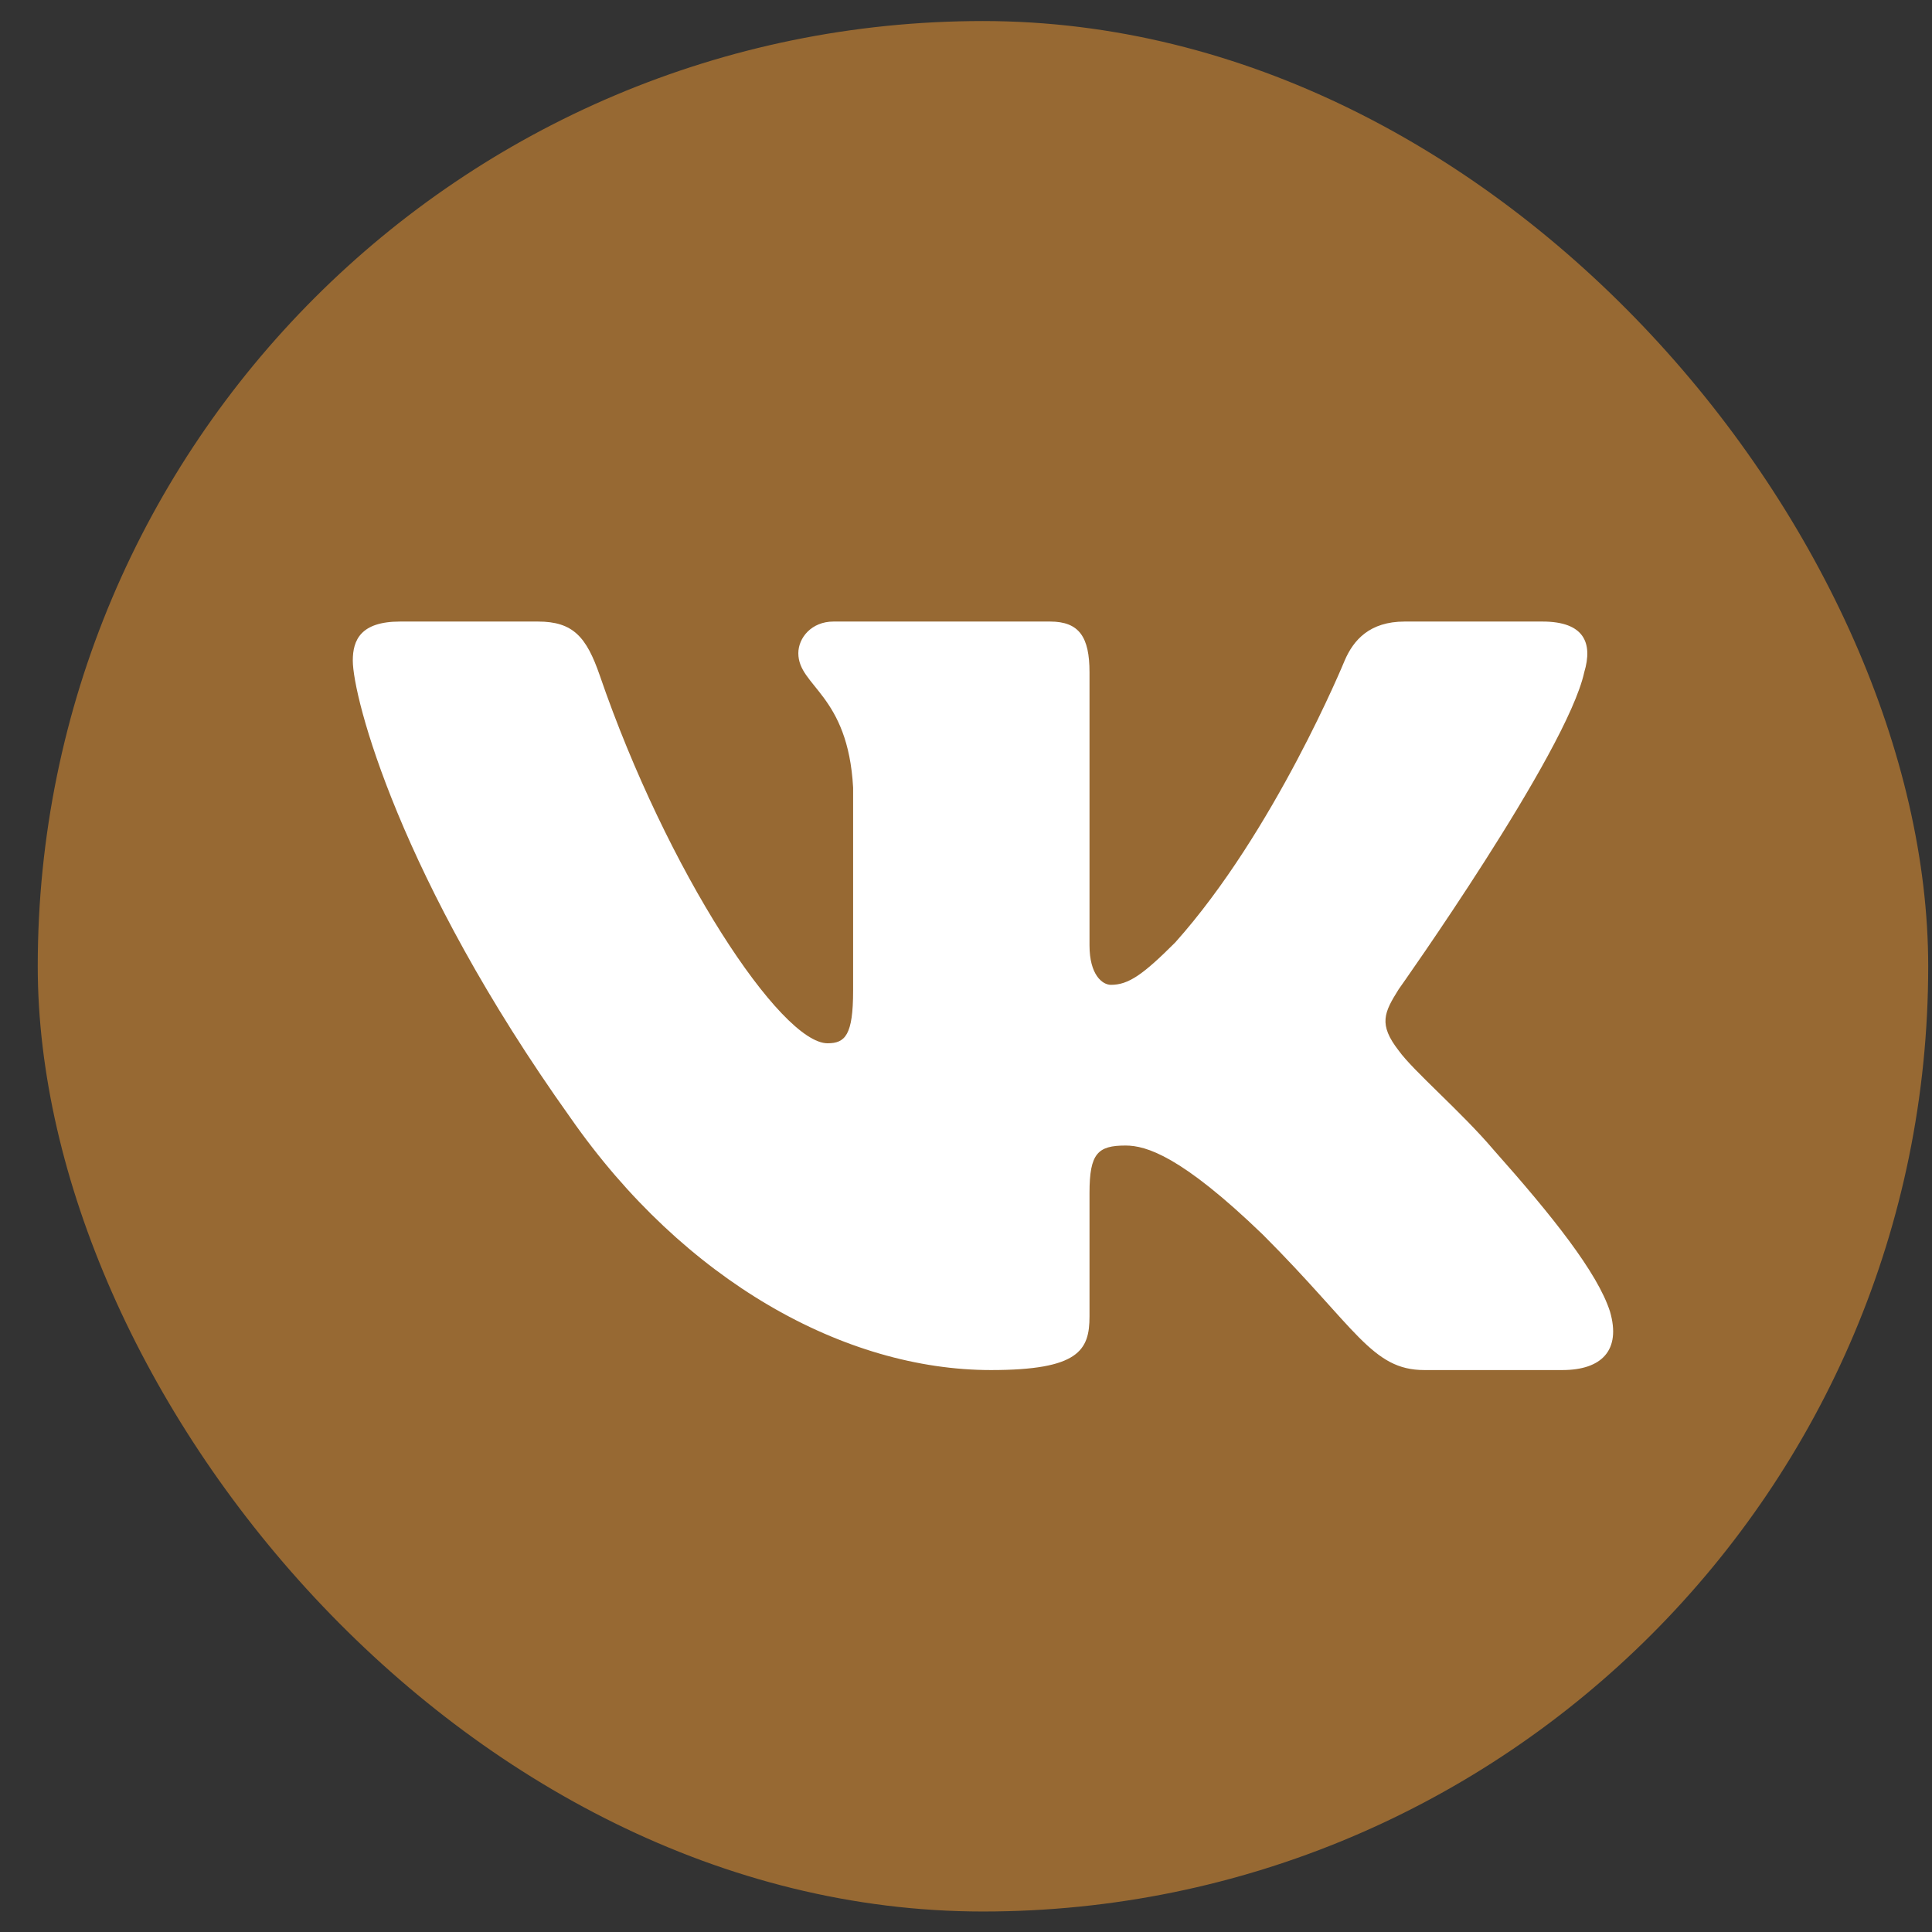
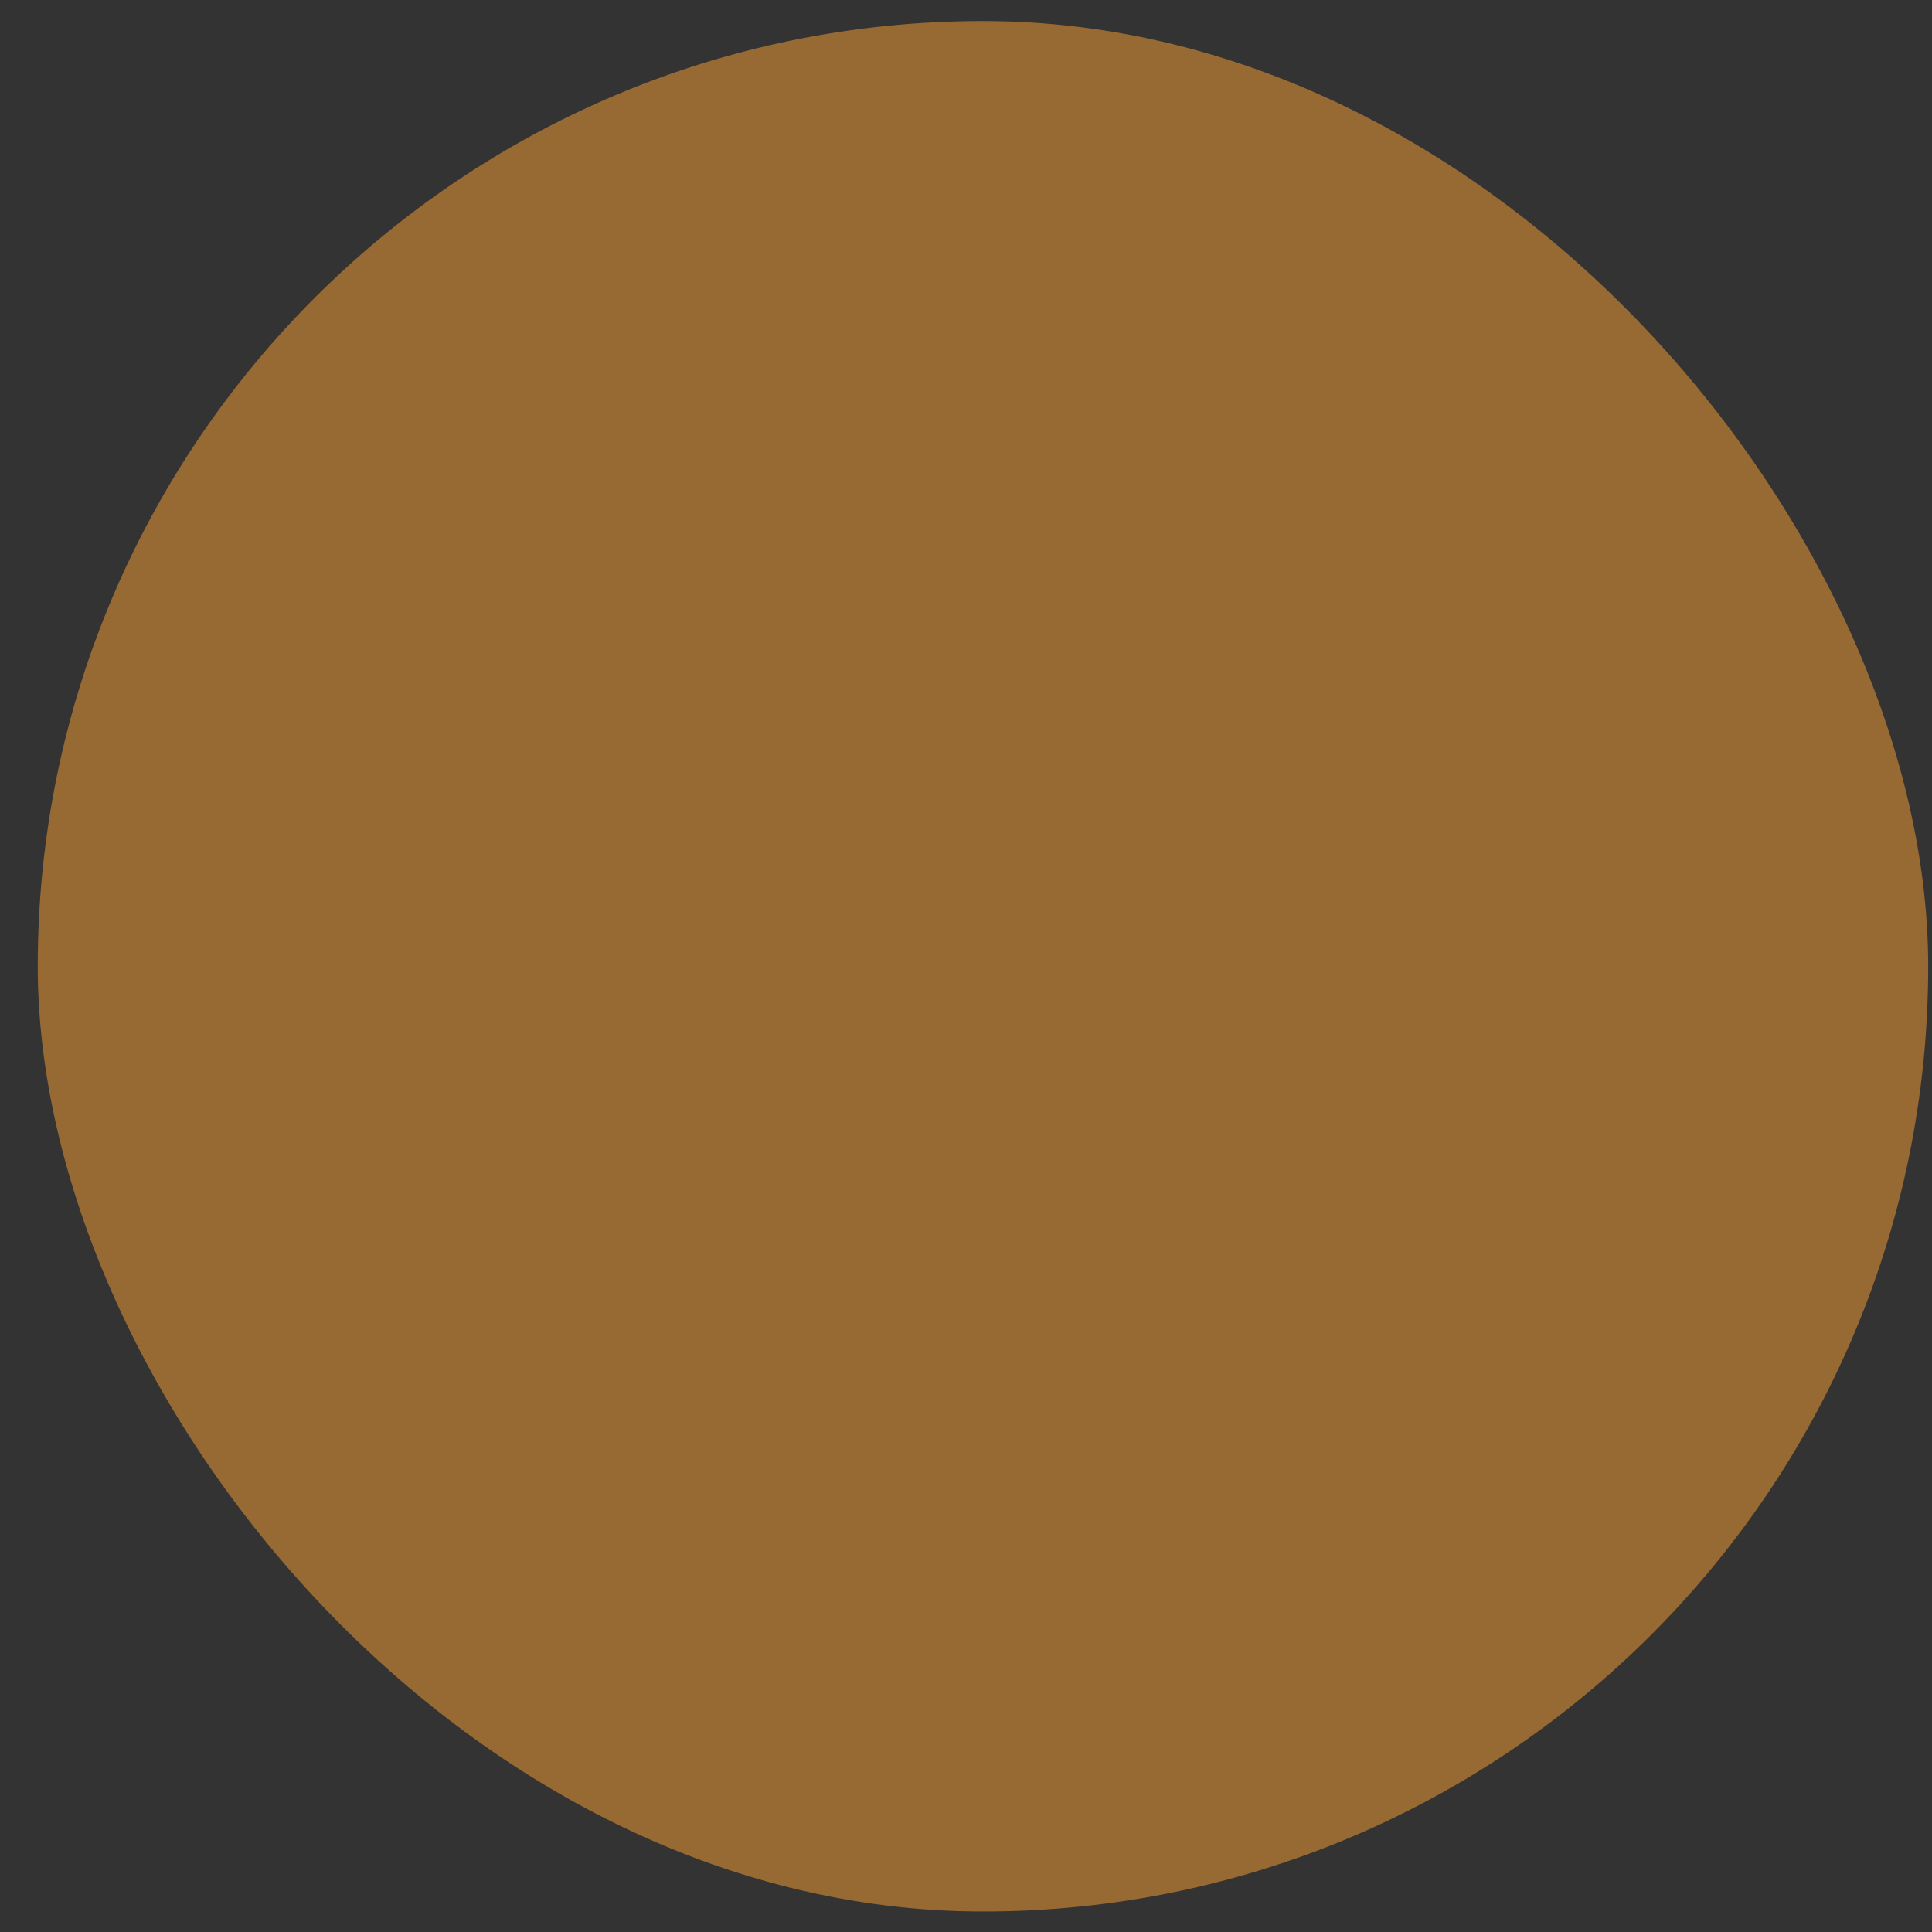
<svg xmlns="http://www.w3.org/2000/svg" width="28" height="28" viewBox="0 0 28 28" fill="none">
  <rect x="0" y="0" width="28" height="28" fill="#333333" stroke="none" />
  <rect x="0.547" y="0.305" width="27.398" height="27.398" rx="13.699" fill="#976933" />
-   <path fill-rule="evenodd" clip-rule="evenodd" d="M22.96 9.743C23.087 9.319 22.96 9.008 22.355 9.008H20.357C19.849 9.008 19.615 9.277 19.488 9.573C19.488 9.573 18.472 12.05 17.032 13.659C16.566 14.125 16.355 14.273 16.101 14.273C15.974 14.273 15.79 14.125 15.79 13.701V9.743C15.79 9.234 15.642 9.008 15.219 9.008H12.079C11.761 9.008 11.57 9.244 11.57 9.467C11.57 9.949 12.29 10.06 12.364 11.415V14.358C12.364 15.003 12.248 15.12 11.994 15.12C11.316 15.12 9.668 12.632 8.691 9.785C8.499 9.232 8.307 9.008 7.797 9.008H5.798C5.227 9.008 5.113 9.277 5.113 9.573C5.113 10.103 5.791 12.728 8.268 16.2C9.919 18.57 12.245 19.856 14.362 19.856C15.633 19.856 15.79 19.57 15.79 19.079V17.287C15.79 16.716 15.91 16.602 16.312 16.602C16.609 16.602 17.117 16.75 18.302 17.893C19.657 19.248 19.881 19.856 20.643 19.856H22.641C23.212 19.856 23.497 19.57 23.333 19.007C23.152 18.445 22.506 17.631 21.647 16.665C21.181 16.115 20.483 15.522 20.271 15.226C19.975 14.845 20.059 14.675 20.271 14.337C20.271 14.337 22.706 10.907 22.96 9.743V9.743Z" fill="white" />
</svg>